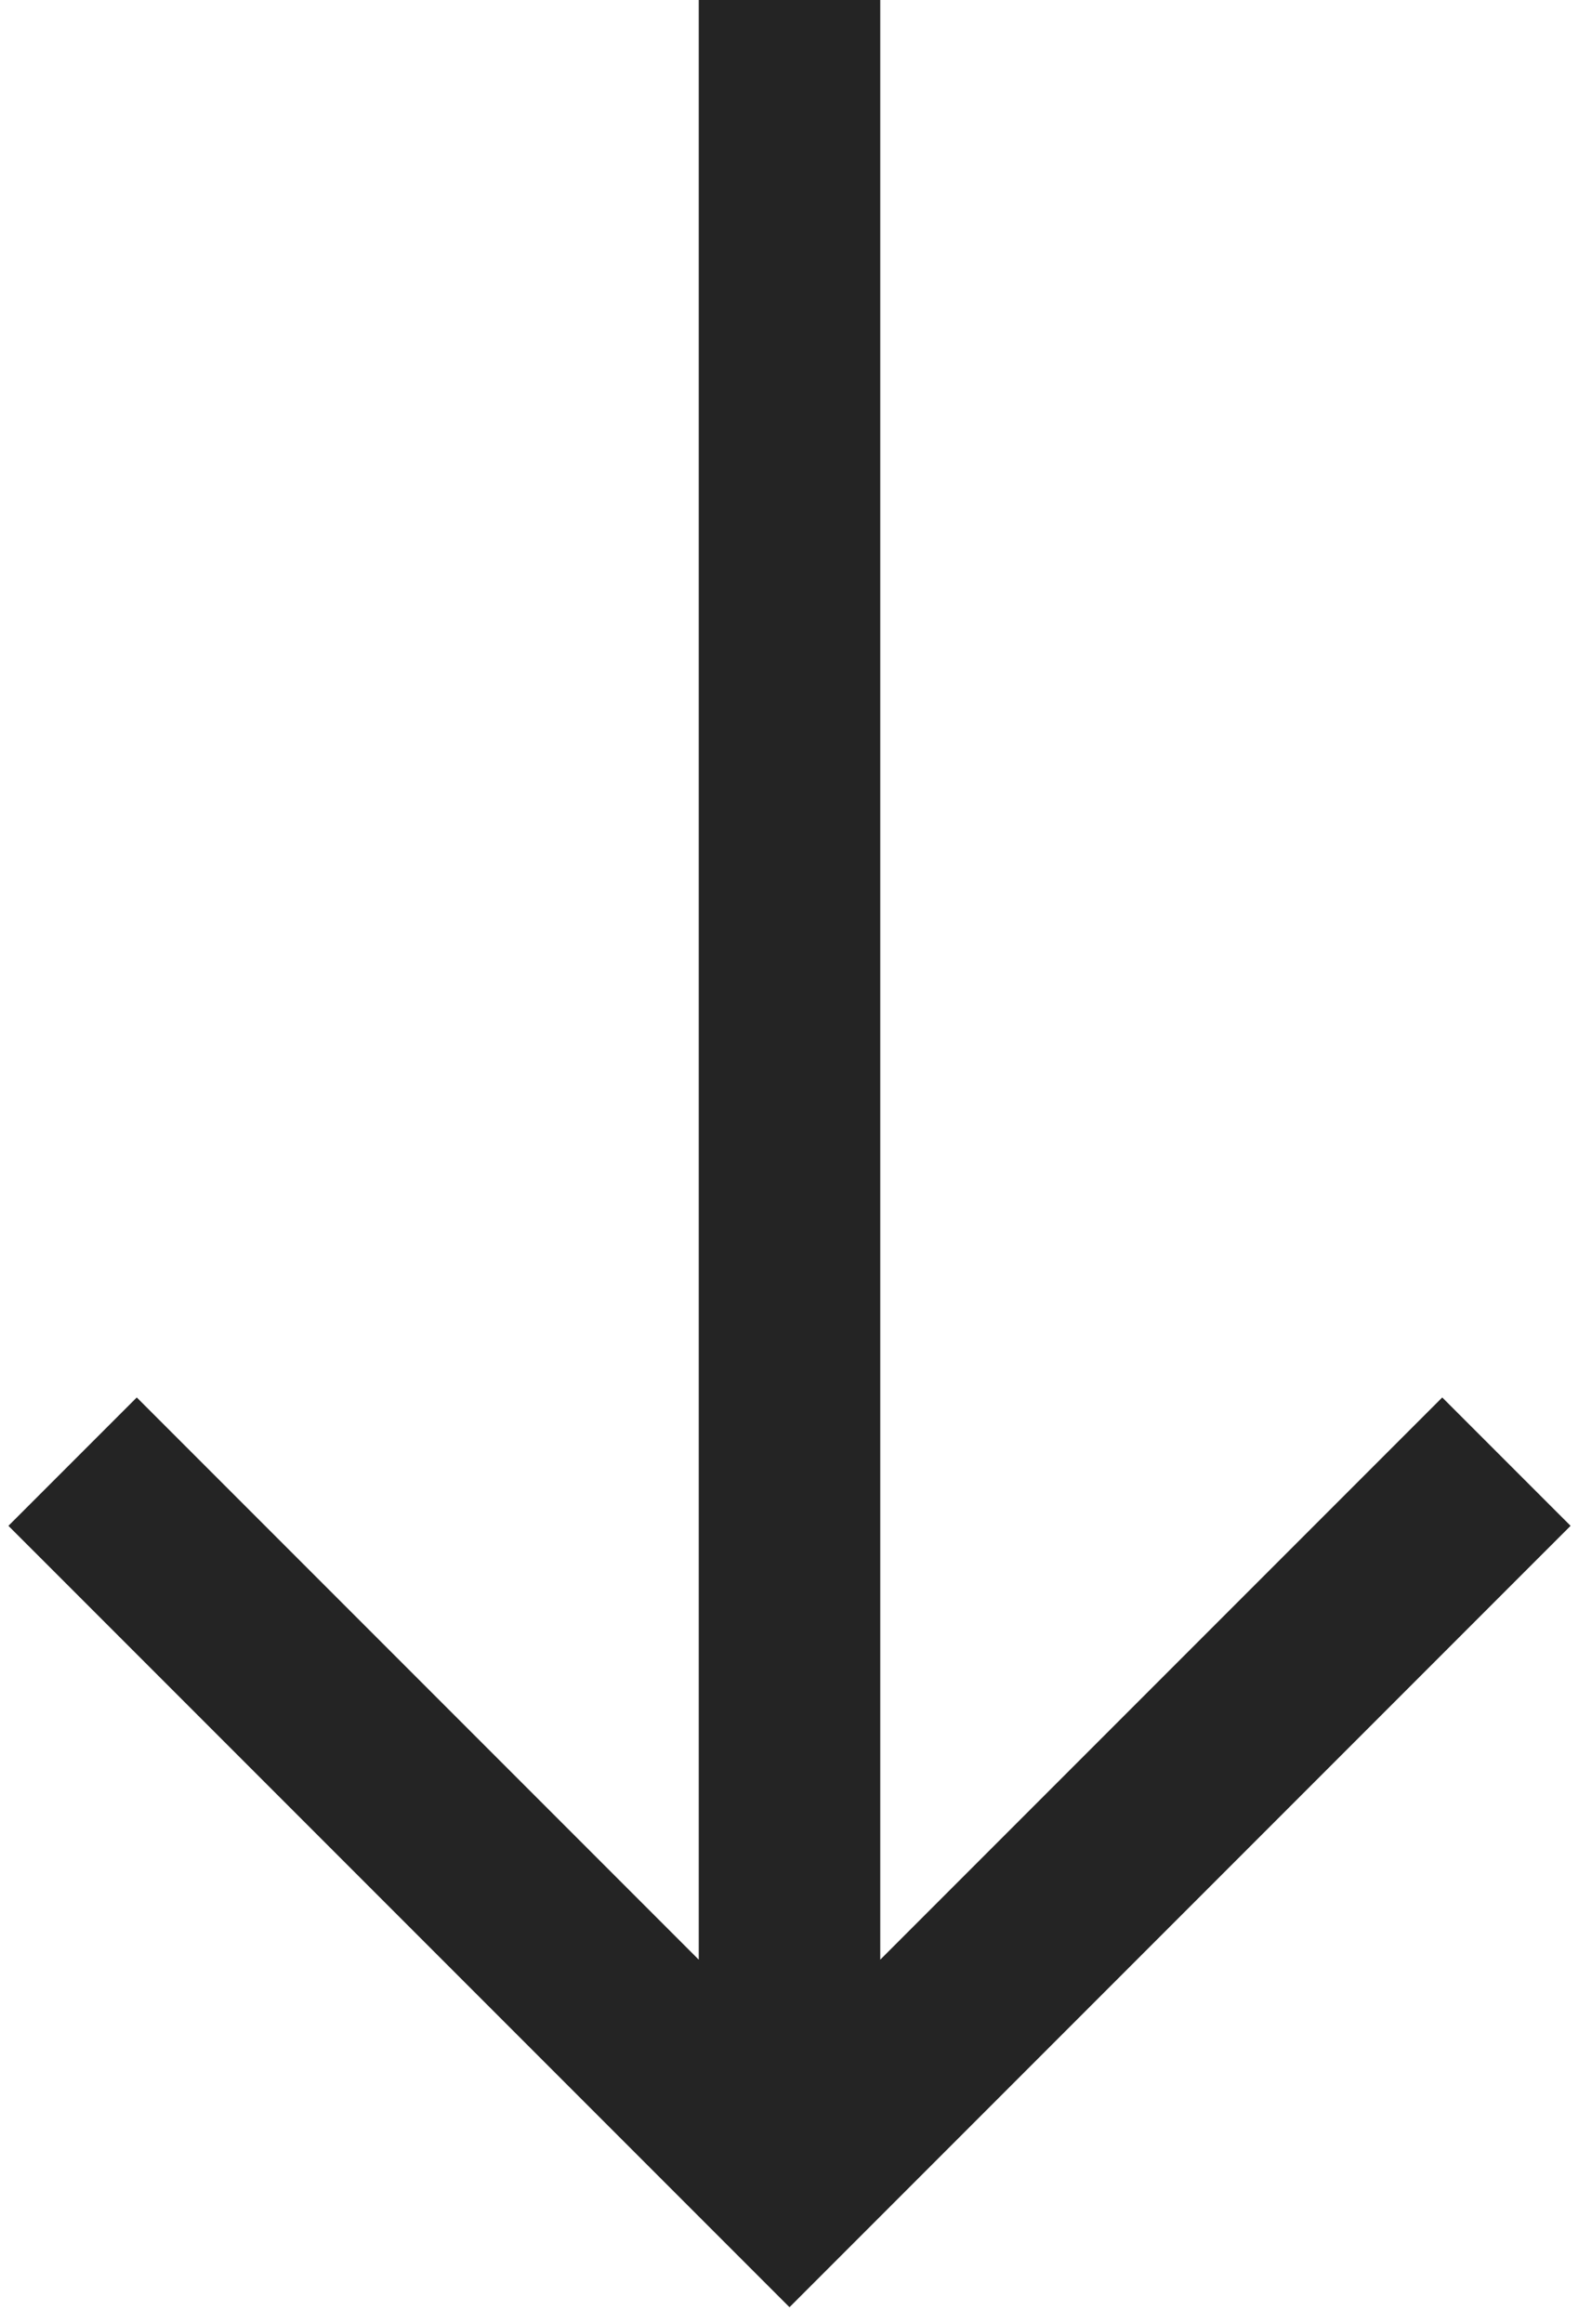
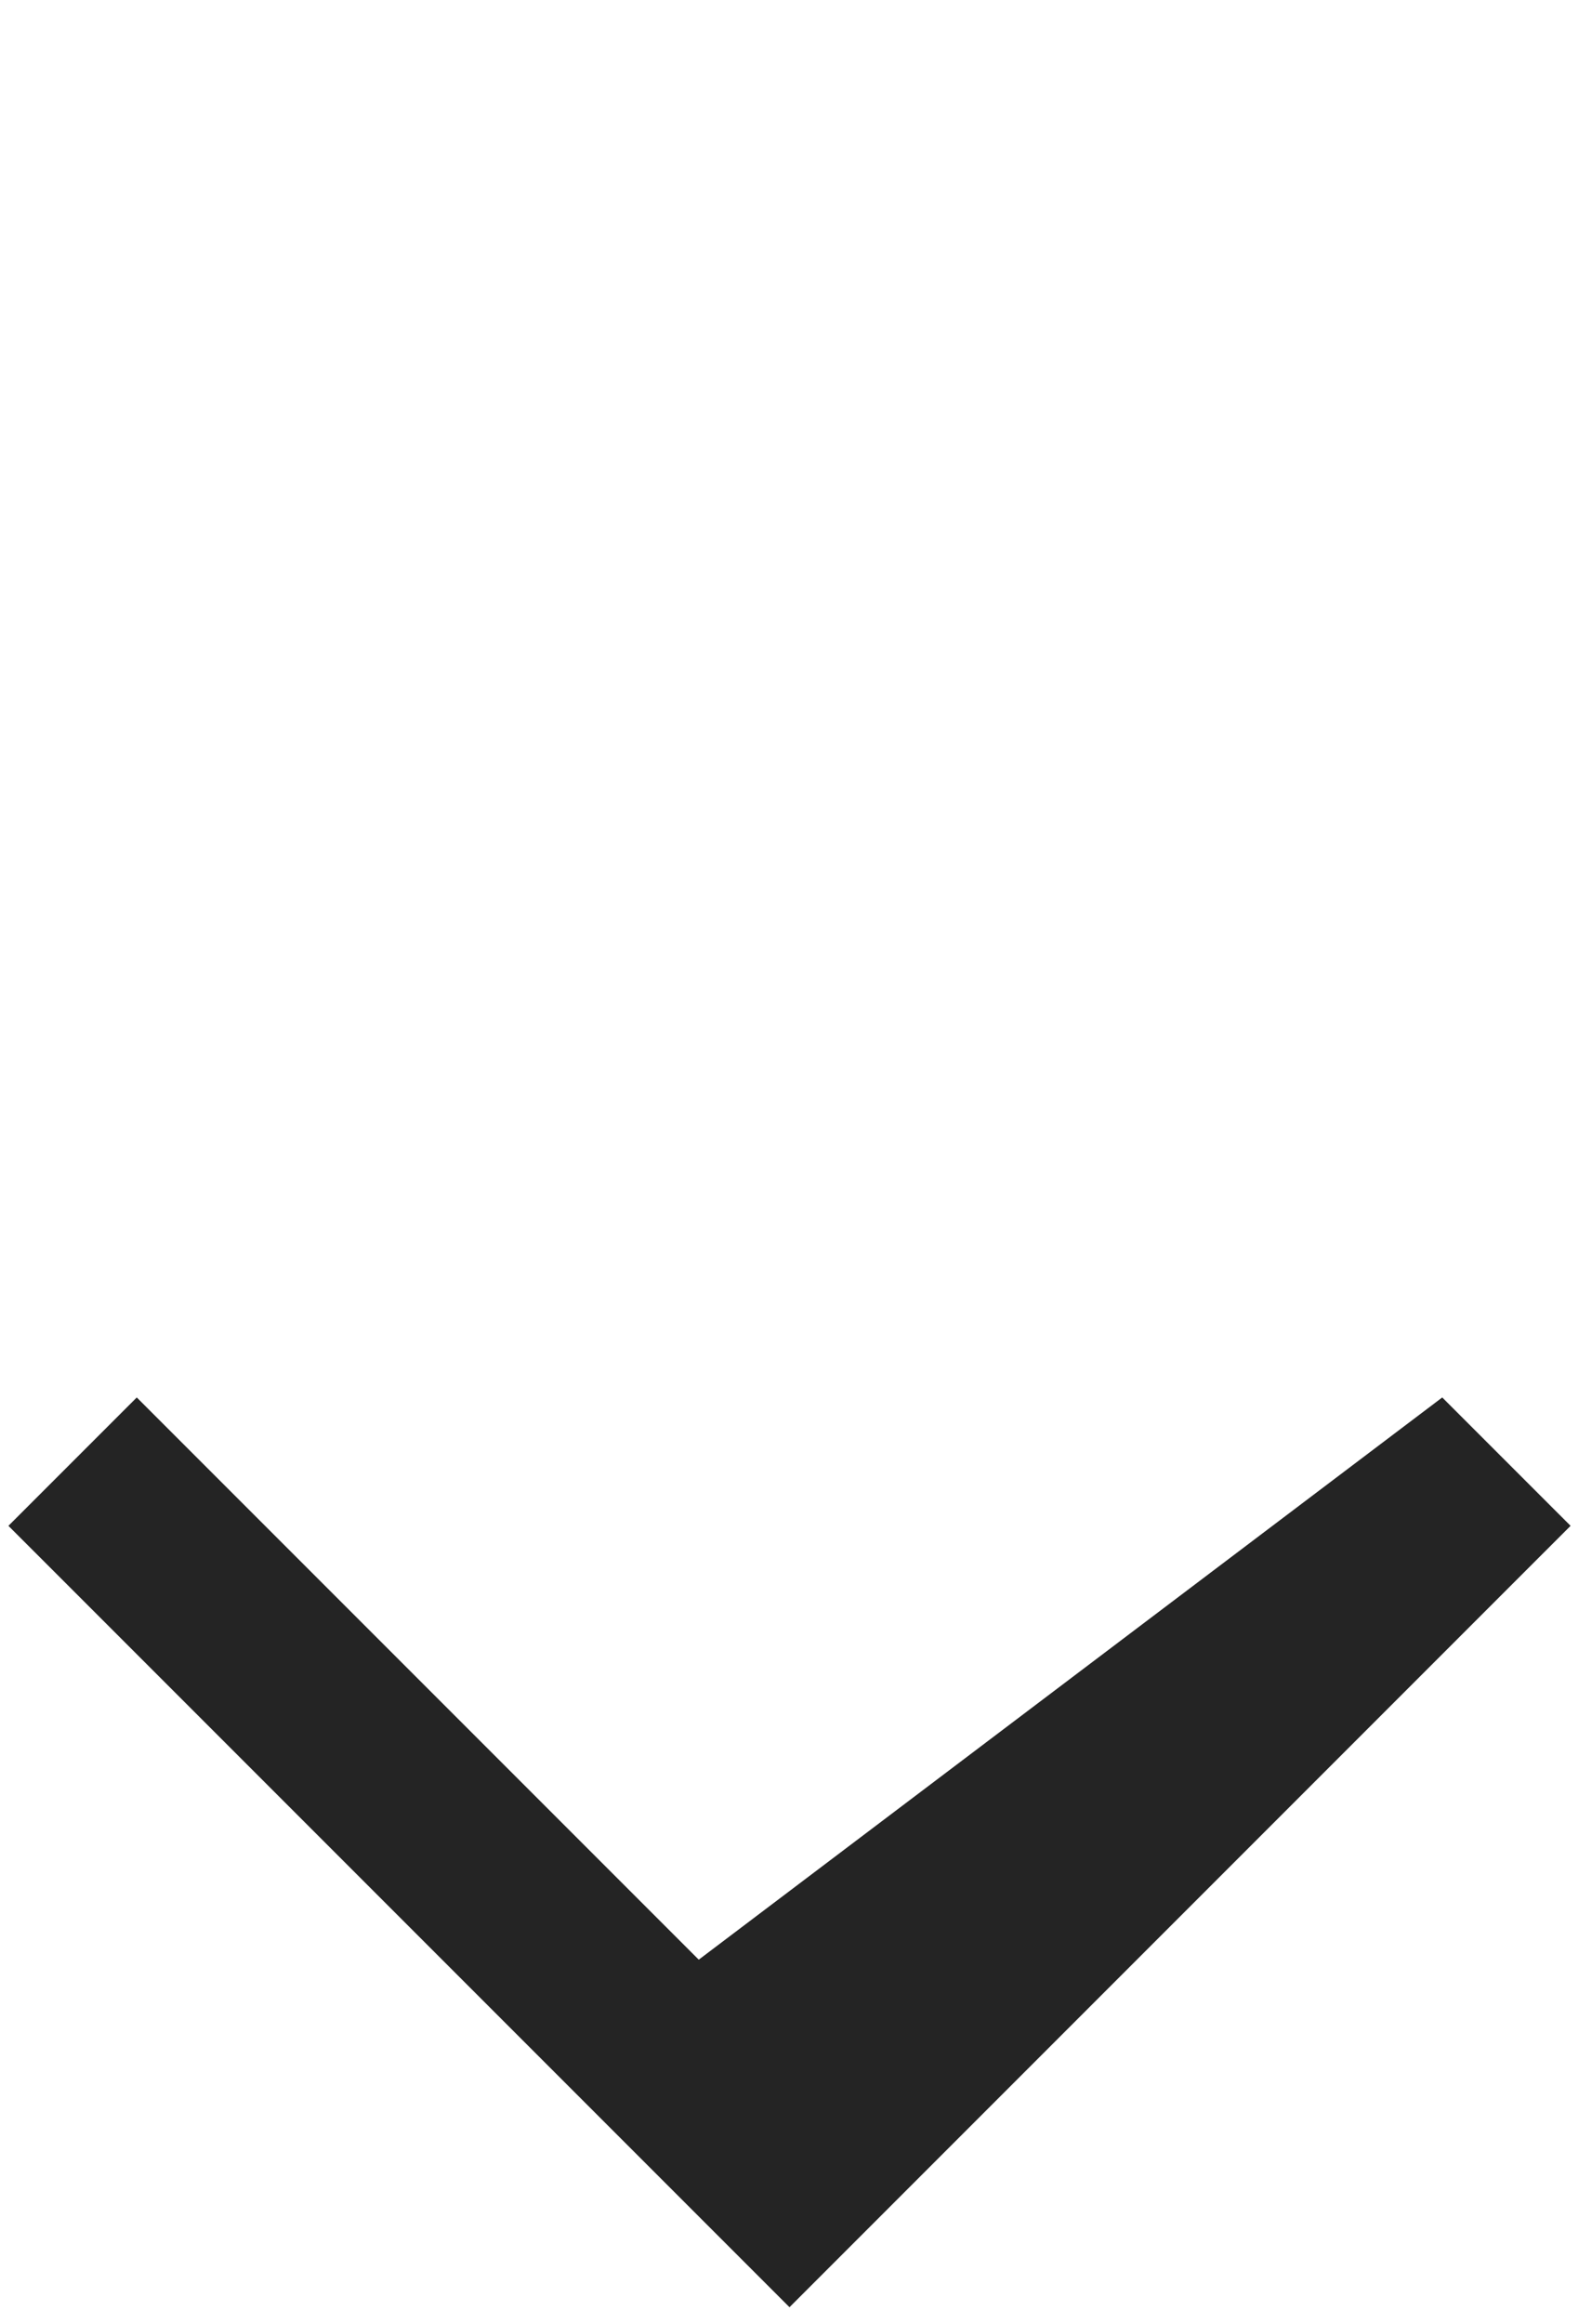
<svg xmlns="http://www.w3.org/2000/svg" width="87" height="128" viewBox="0 0 87 128" fill="none">
-   <path fill-rule="evenodd" clip-rule="evenodd" d="M38.5 107.929V0H48.5V107.929L79.465 76.965L86.536 84.035L43.5 127.071L0.464 84.035L7.536 76.965L38.5 107.929Z" fill="#242424" />
+   <path fill-rule="evenodd" clip-rule="evenodd" d="M38.5 107.929V0V107.929L79.465 76.965L86.536 84.035L43.5 127.071L0.464 84.035L7.536 76.965L38.5 107.929Z" fill="#242424" />
</svg>